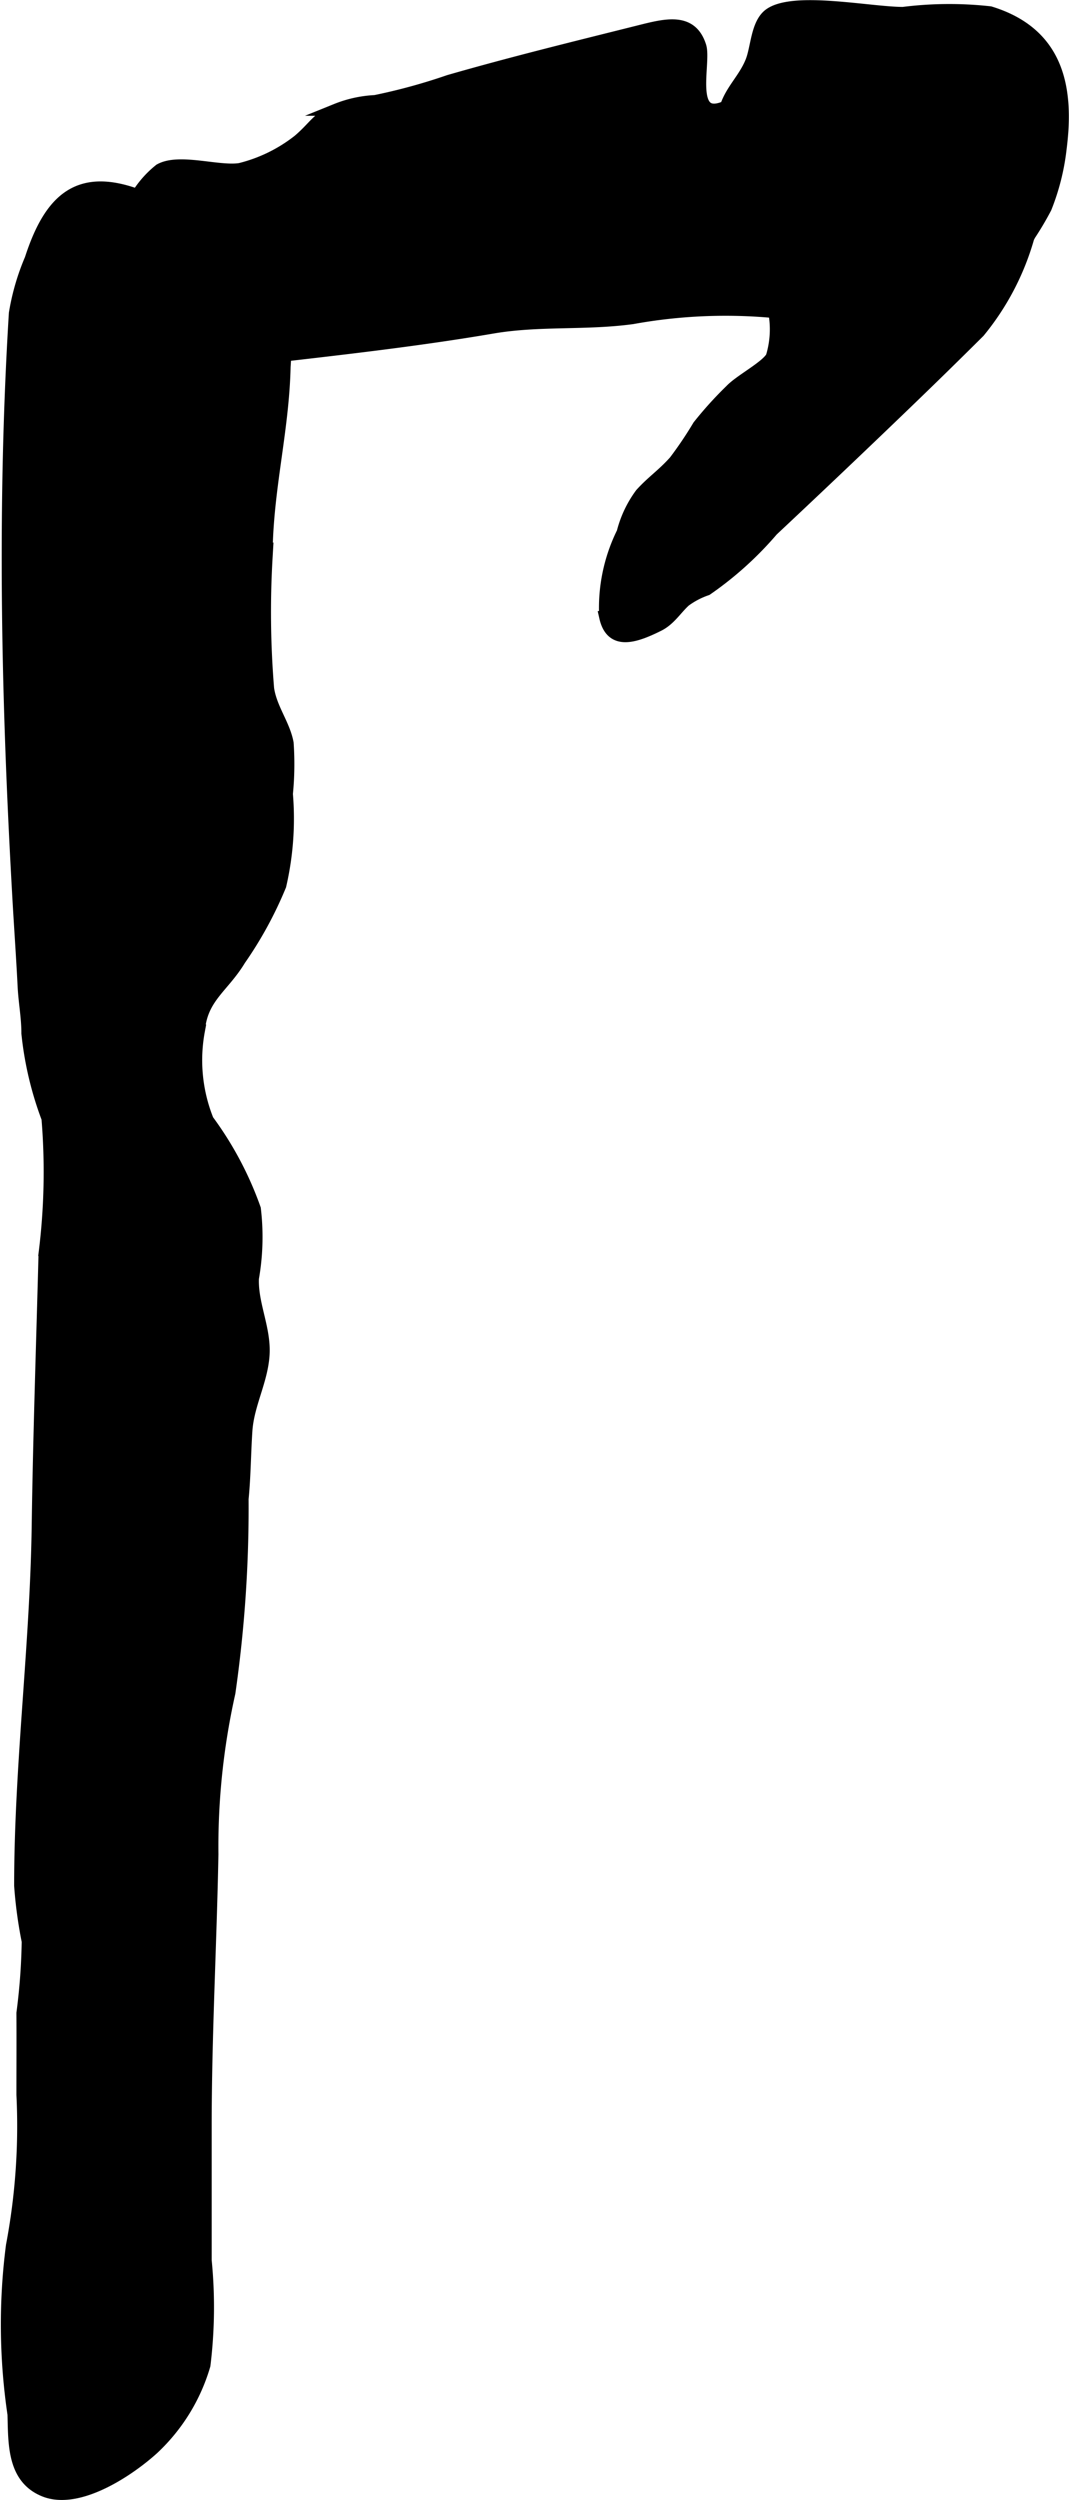
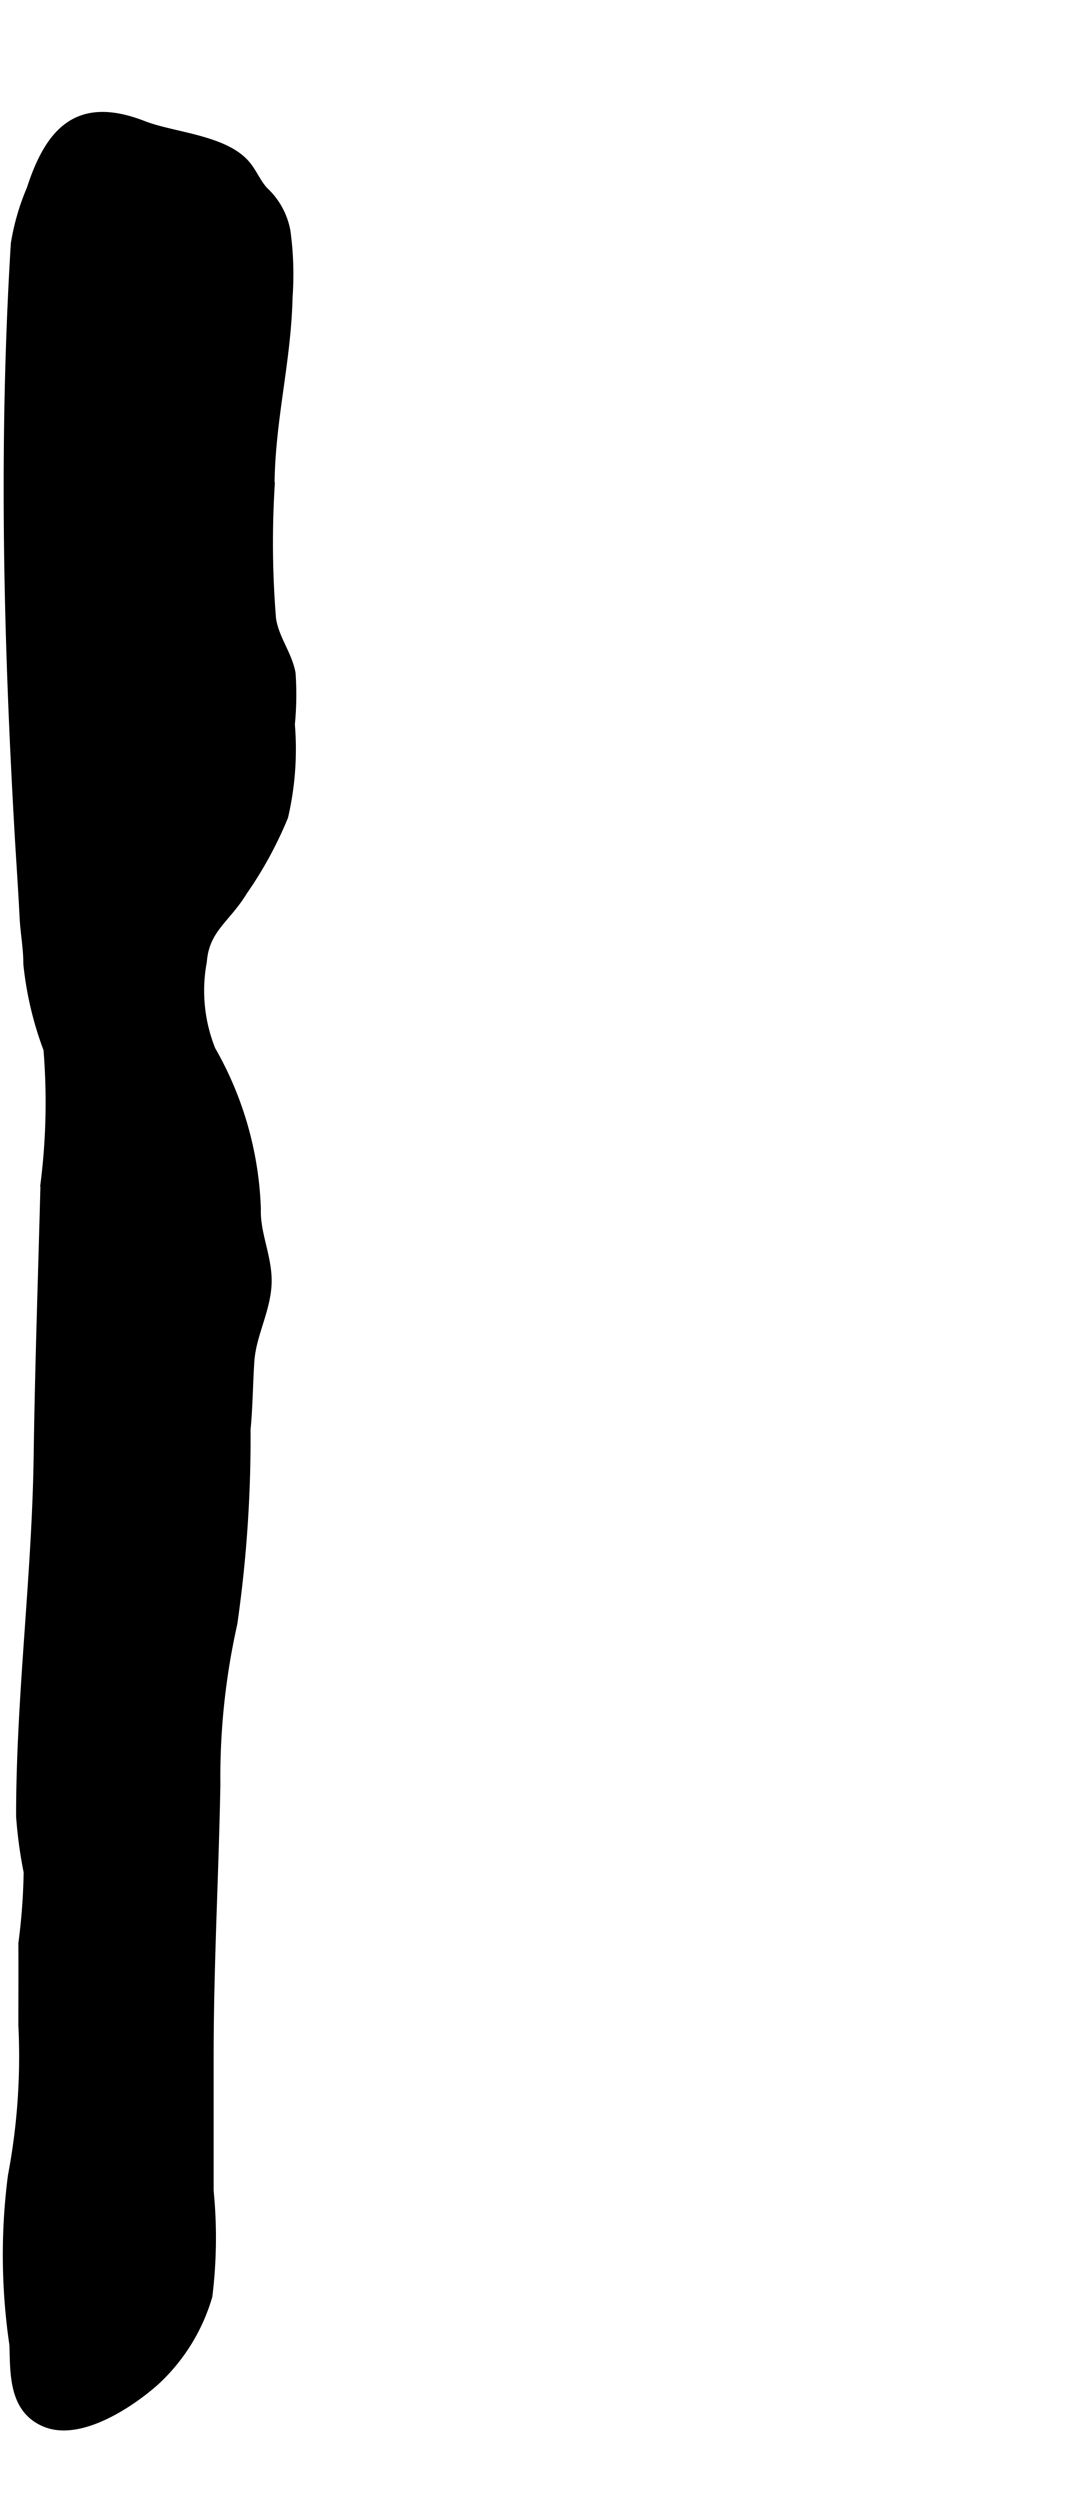
<svg xmlns="http://www.w3.org/2000/svg" version="1.1" width="4.639mm" height="10.848mm" viewBox="0 0 13.15 30.75">
  <defs>
    <style type="text/css">
      .a {
        stroke: #000;
        stroke-miterlimit: 10;
        stroke-width: 0.15px;
        fill-rule: evenodd;
      }
    </style>
  </defs>
-   <path class="a" d="M3.134,14.869a2.931,2.931,0,0,1-.024.855c-.012.319.152.62.131.942-.021.32-.189.606-.211.929-.019.282-.019.559-.047.842a15.981,15.981,0,0,1-.162,2.383,8.669,8.669,0,0,0-.209,1.988c-.021,1.118-.083,2.227-.083,3.348v1.647a5.856,5.856,0,0,1-.015,1.288,2.28,2.28,0,0,1-.631,1.026c-.294.267-.914.685-1.333.52-.39-.155-.373-.58-.383-.941a7.553,7.553,0,0,1-.019-2.075,7.903,7.903,0,0,0,.129-1.855c0-.335.002-.671,0-1.006a7.562,7.562,0,0,0,.065-.882,5.386,5.386,0,0,1-.093-.684c0-1.481.196-2.954.216-4.434.016-1.114.055-2.227.084-3.34a8.029,8.029,0,0,0,.036-1.665,4.158,4.158,0,0,1-.247-1.045c.001-.188-.036-.382-.046-.573-.019-.384-.047-.767-.068-1.151-.086-1.529-.139-3.062-.126-4.594.007-.847.034-1.693.086-2.538a2.868,2.868,0,0,1,.194-.667c.241-.745.597-1.067,1.354-.772.355.139.97.171,1.238.462.098.106.14.241.245.349a.872.872,0,0,1,.259.475,3.89,3.89,0,0,1,.026.808c-.018.807-.222,1.525-.222,2.353a11.547,11.547,0,0,0,.019,1.608c.036.246.197.44.24.669a3.731,3.731,0,0,1-.009.626,3.649,3.649,0,0,1-.081,1.126,4.764,4.764,0,0,1-.498.913c-.204.339-.47.462-.503.872a1.982,1.982,0,0,0,.109,1.103A4.189,4.189,0,0,1,3.134,14.869Z" />
-   <path class="a" d="M12.665,2.89c-.006.012-.012.024-.017.034a3.195,3.195,0,0,1-.605,1.156q-.442.44-.889.87-.822.792-1.654,1.572a4.207,4.207,0,0,1-.807.728.992.992,0,0,0-.268.14c-.113.103-.186.234-.331.304-.309.154-.574.226-.648-.103a2.09,2.09,0,0,1,.214-1.041,1.363,1.363,0,0,1,.225-.475c.146-.16.26-.229.415-.401a4.763,4.763,0,0,0,.293-.435,4.562,4.562,0,0,1,.396-.438c.116-.123.434-.286.505-.41a1.162,1.162,0,0,0,.031-.554,6.415,6.415,0,0,0-1.746.075c-.579.079-1.145.018-1.719.116-.953.163-1.95.273-2.918.384-.416.048-1.553.092-1.746-.405a2.927,2.927,0,0,1,.109-1.011,1.231,1.231,0,0,1,.461-.908c.237-.134.717.033.986-.008a1.897,1.897,0,0,0,.722-.353c.199-.17.225-.271.463-.378a1.461,1.461,0,0,1,.478-.105,7.207,7.207,0,0,0,.906-.248c.781-.225,1.551-.413,2.337-.61.331-.083.645-.168.756.184.063.2-.169.955.317.742.067-.205.225-.342.31-.55.071-.172.066-.471.228-.587.297-.212,1.236-.015,1.64-.015a4.532,4.532,0,0,1,1.069-.008c.848.26.961.946.868,1.675a2.811,2.811,0,0,1-.183.728A3.755,3.755,0,0,1,12.665,2.89Z" />
+   <path class="a" d="M3.134,14.869c-.012.319.152.62.131.942-.021.32-.189.606-.211.929-.019.282-.019.559-.047.842a15.981,15.981,0,0,1-.162,2.383,8.669,8.669,0,0,0-.209,1.988c-.021,1.118-.083,2.227-.083,3.348v1.647a5.856,5.856,0,0,1-.015,1.288,2.28,2.28,0,0,1-.631,1.026c-.294.267-.914.685-1.333.52-.39-.155-.373-.58-.383-.941a7.553,7.553,0,0,1-.019-2.075,7.903,7.903,0,0,0,.129-1.855c0-.335.002-.671,0-1.006a7.562,7.562,0,0,0,.065-.882,5.386,5.386,0,0,1-.093-.684c0-1.481.196-2.954.216-4.434.016-1.114.055-2.227.084-3.34a8.029,8.029,0,0,0,.036-1.665,4.158,4.158,0,0,1-.247-1.045c.001-.188-.036-.382-.046-.573-.019-.384-.047-.767-.068-1.151-.086-1.529-.139-3.062-.126-4.594.007-.847.034-1.693.086-2.538a2.868,2.868,0,0,1,.194-.667c.241-.745.597-1.067,1.354-.772.355.139.97.171,1.238.462.098.106.14.241.245.349a.872.872,0,0,1,.259.475,3.89,3.89,0,0,1,.026.808c-.018.807-.222,1.525-.222,2.353a11.547,11.547,0,0,0,.019,1.608c.036.246.197.44.24.669a3.731,3.731,0,0,1-.009.626,3.649,3.649,0,0,1-.081,1.126,4.764,4.764,0,0,1-.498.913c-.204.339-.47.462-.503.872a1.982,1.982,0,0,0,.109,1.103A4.189,4.189,0,0,1,3.134,14.869Z" />
</svg>